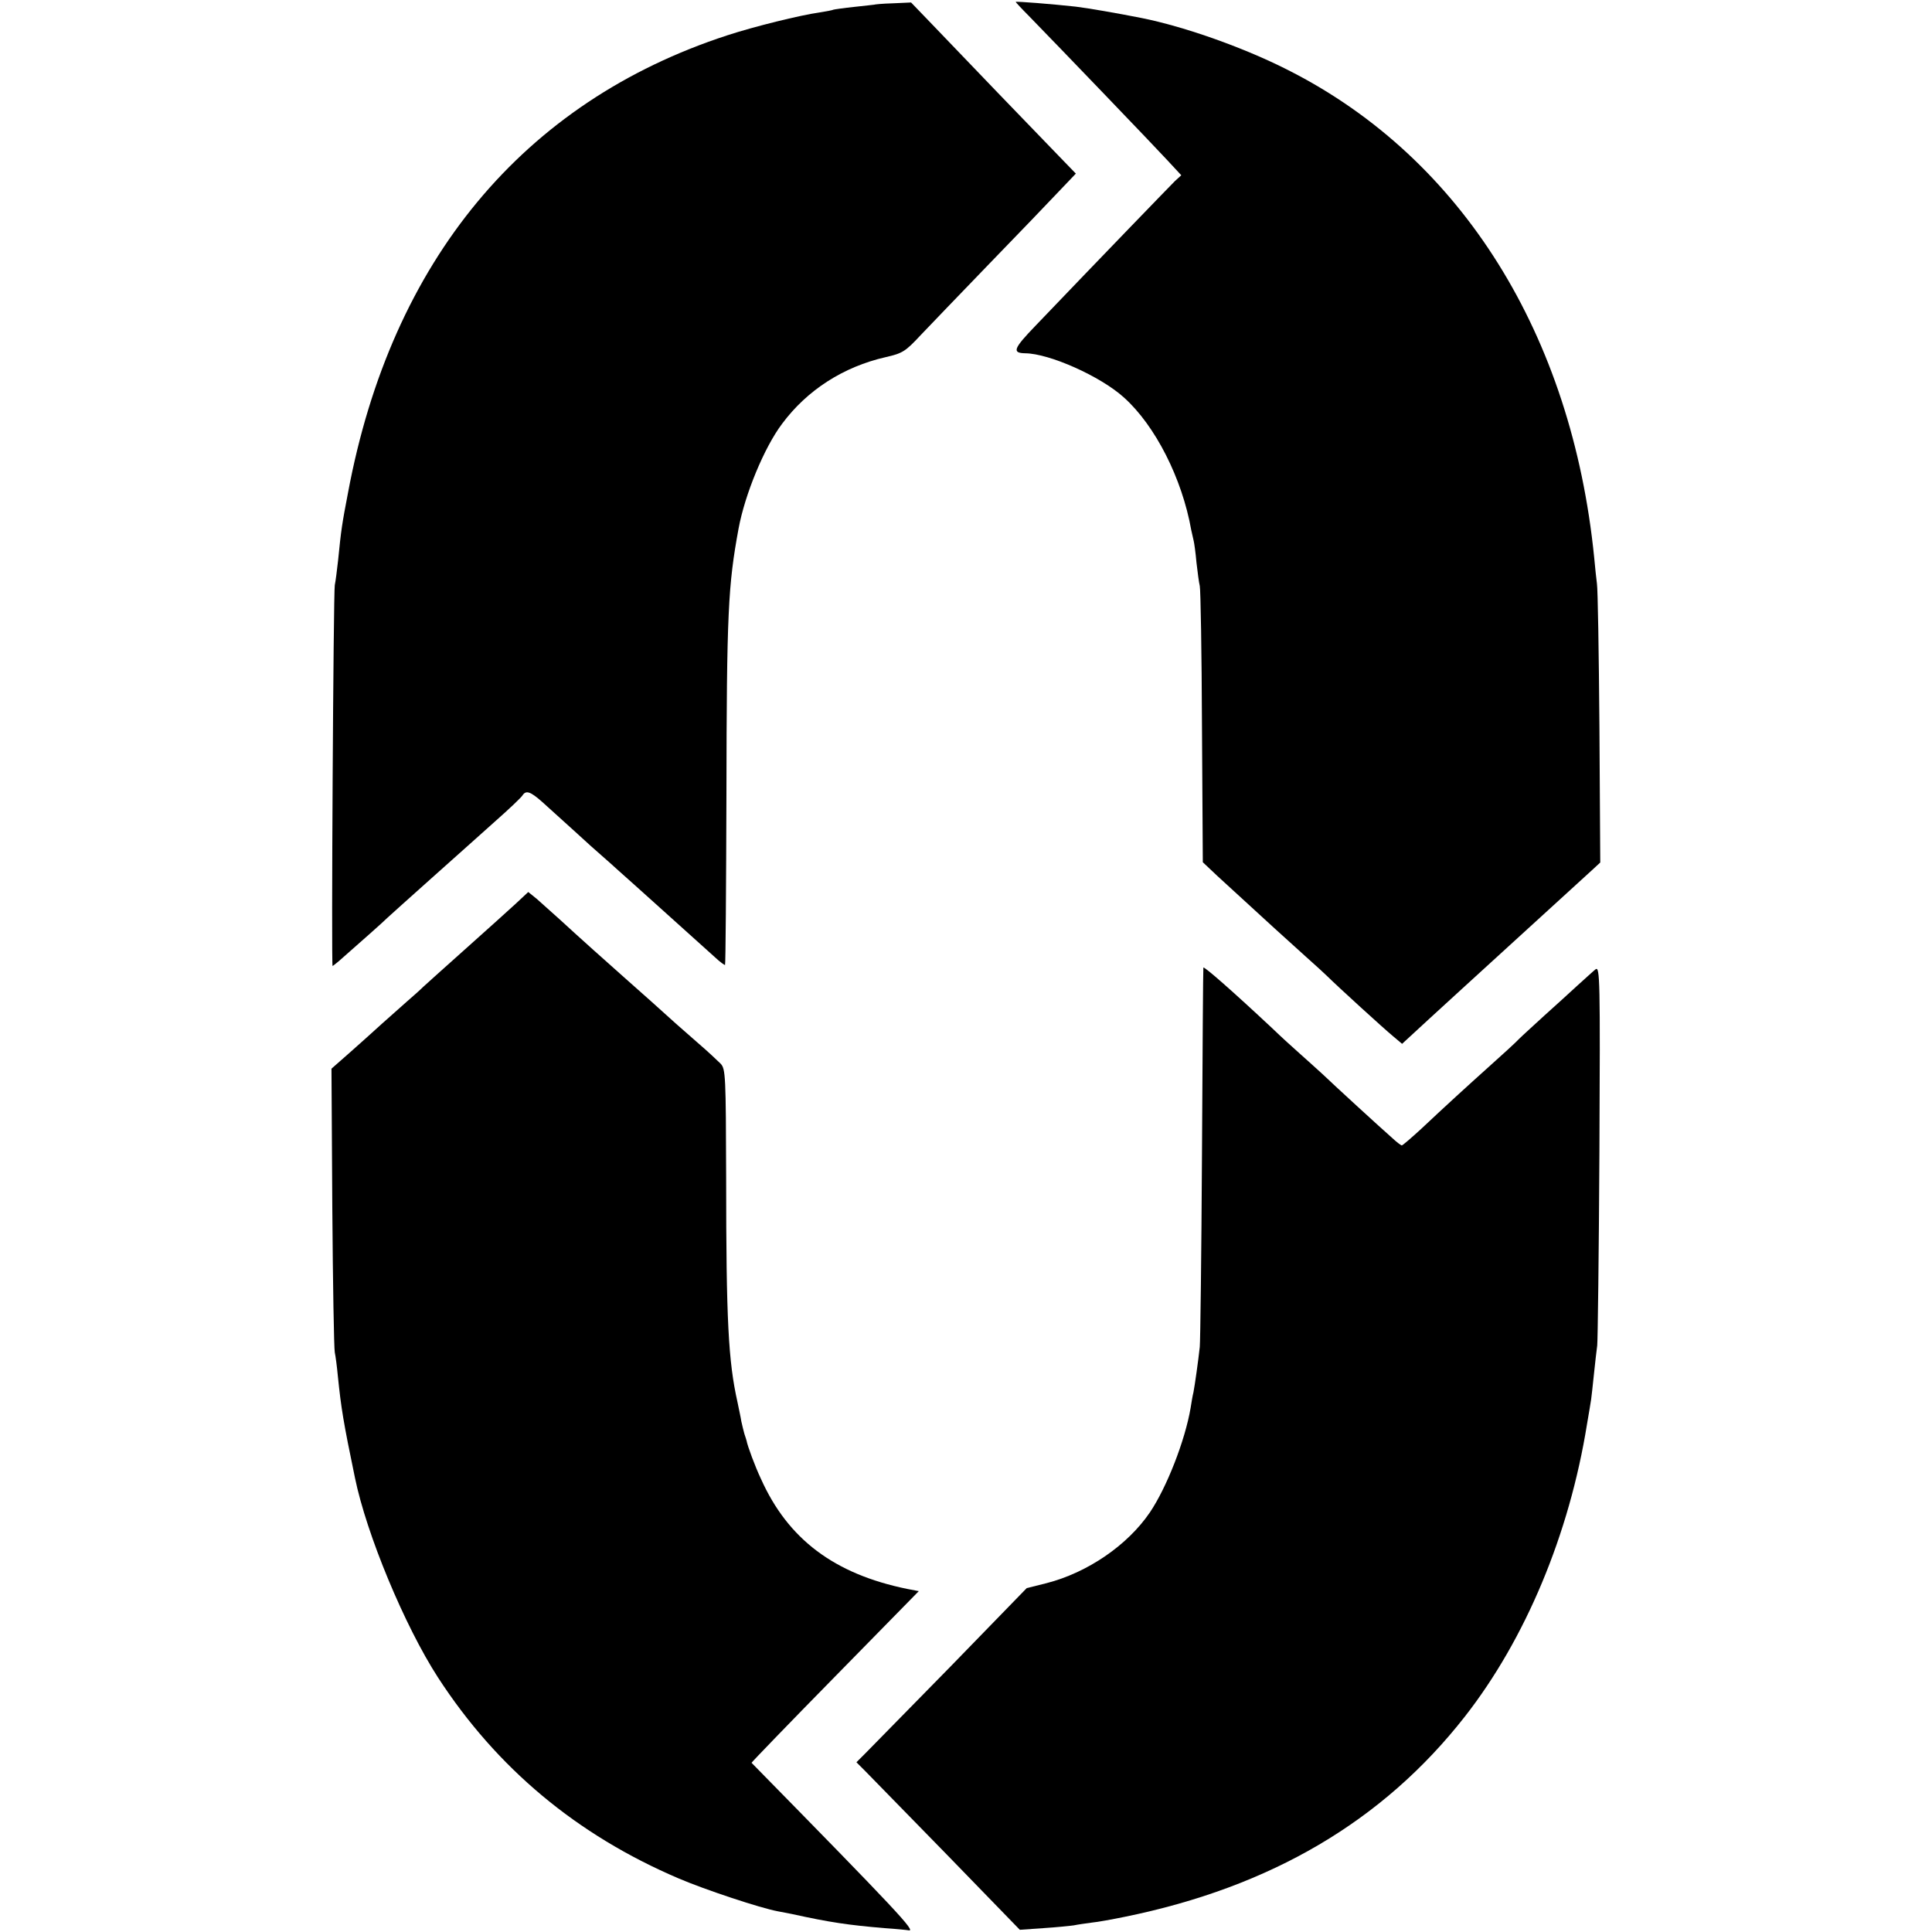
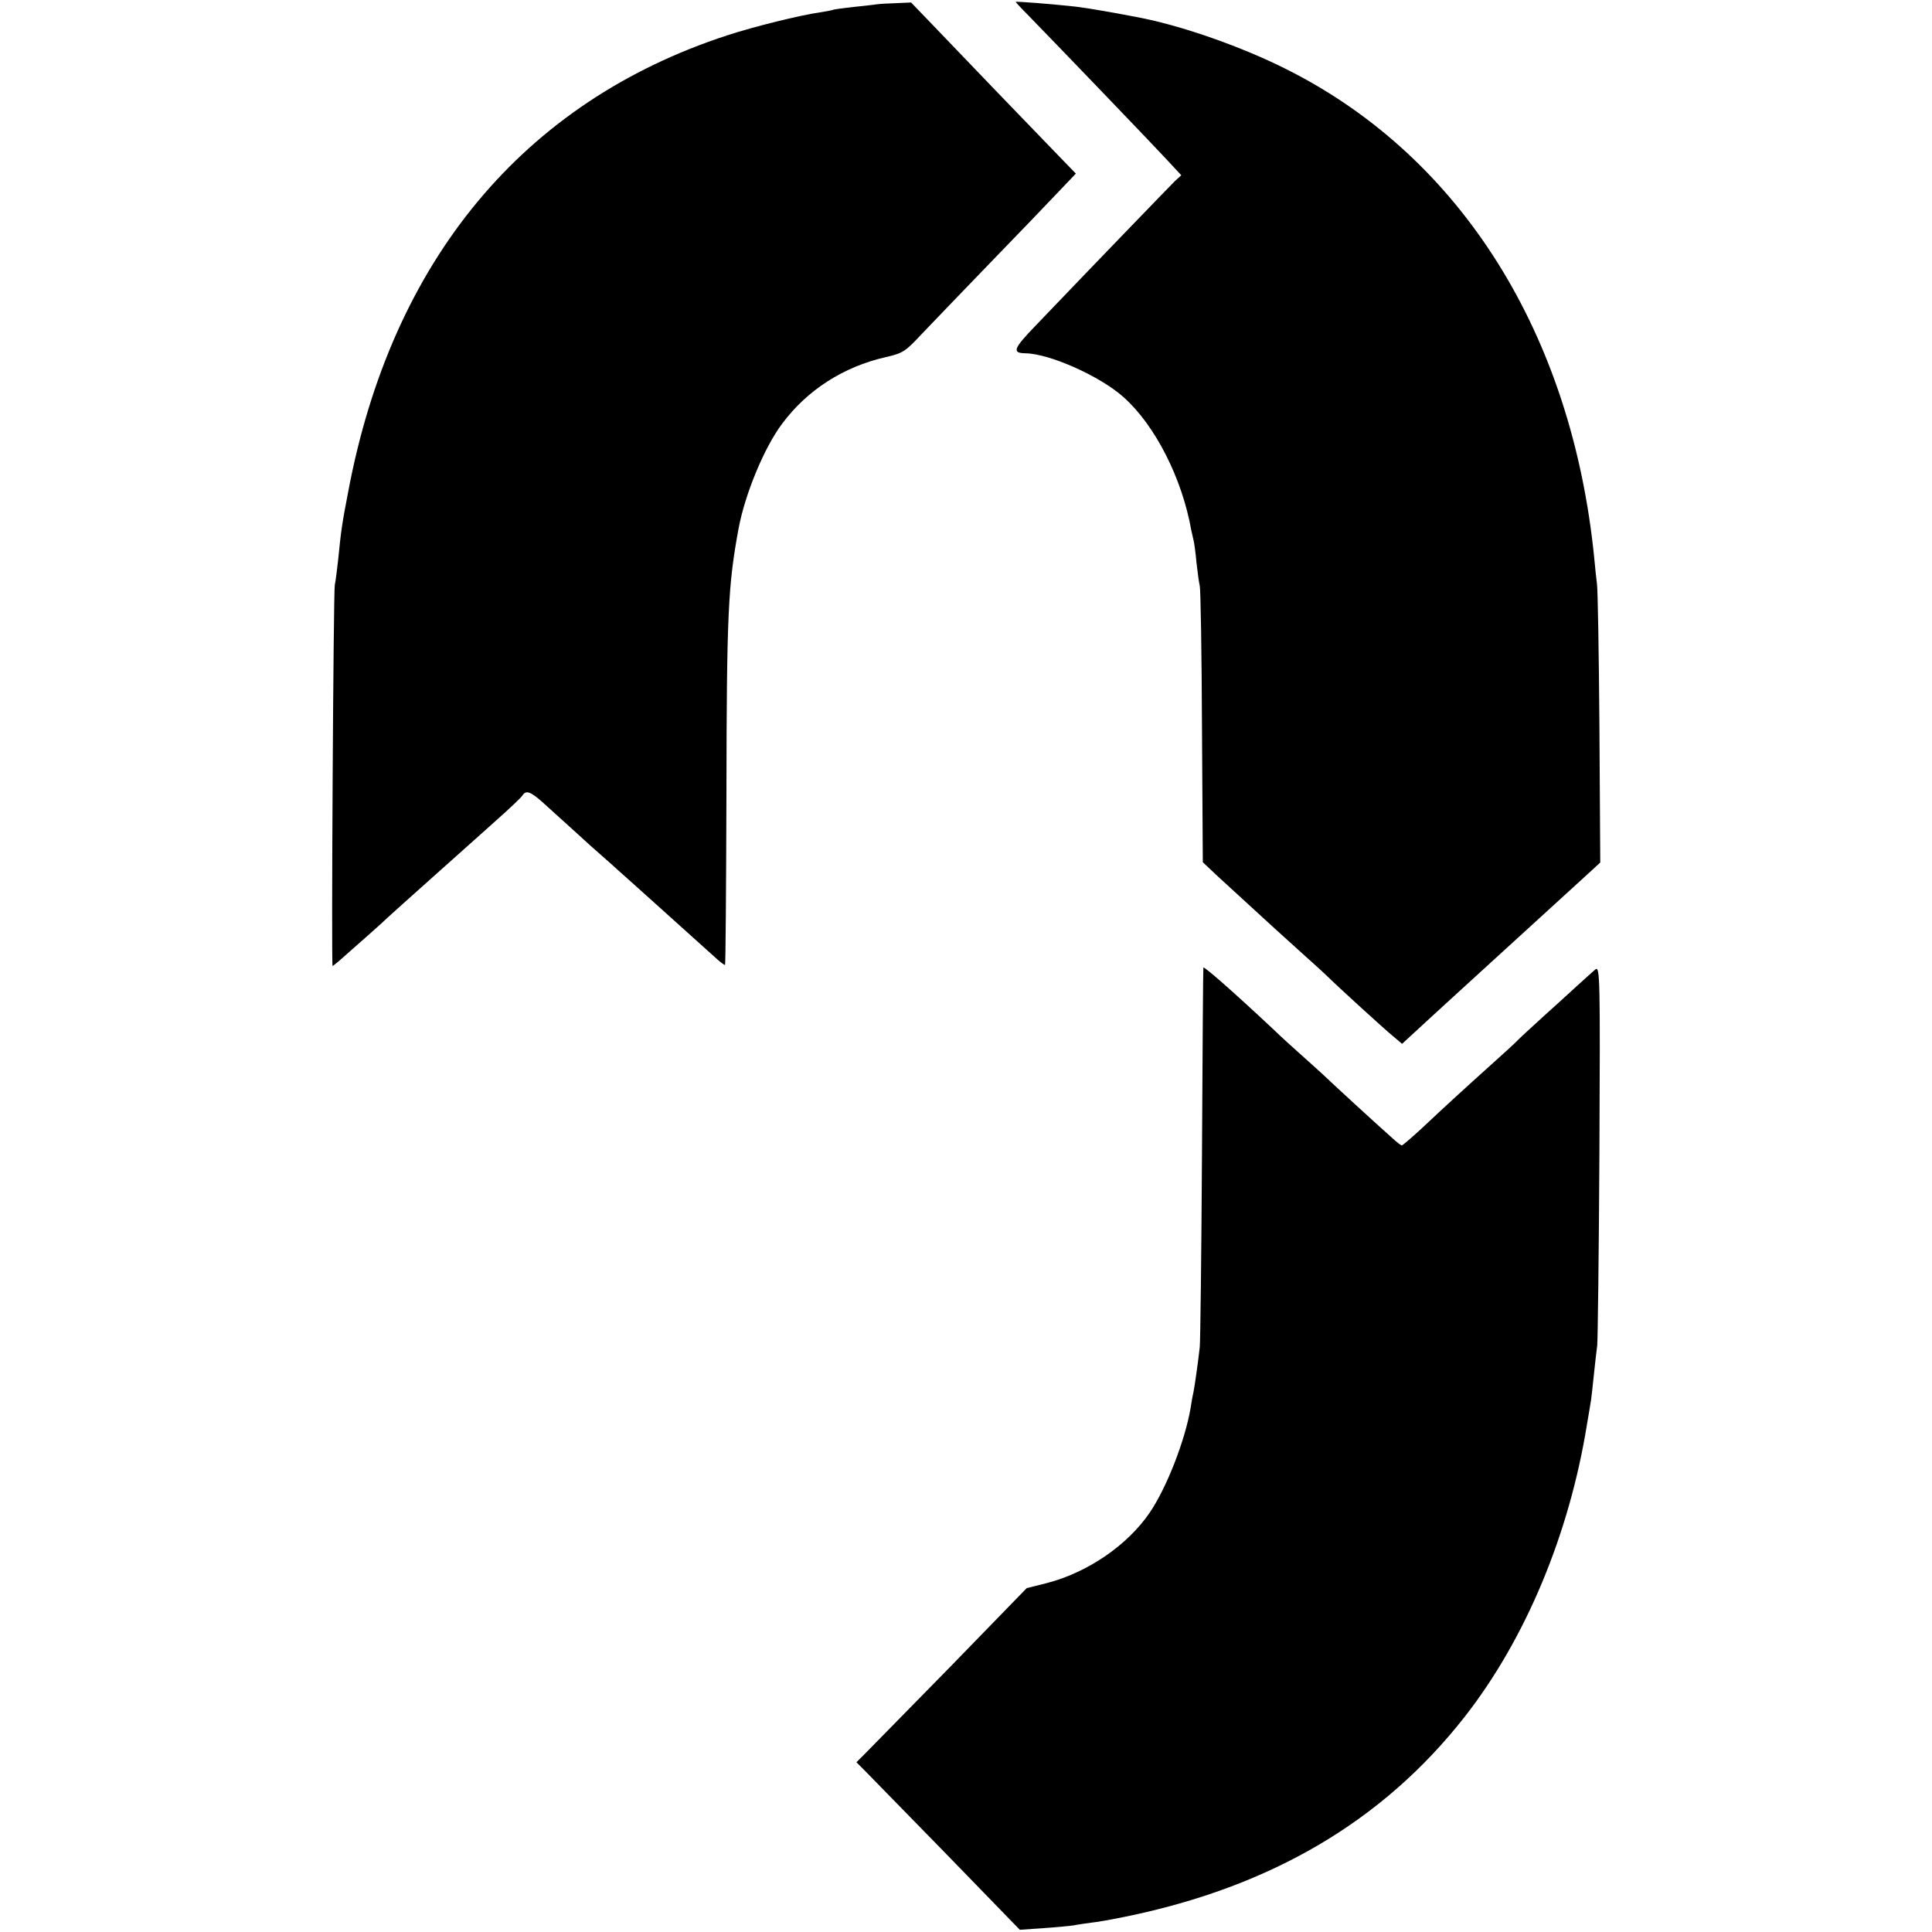
<svg xmlns="http://www.w3.org/2000/svg" version="1.0" width="700pt" height="700pt" viewBox="0 0 700 700" preserveAspectRatio="xMidYMid meet">
  <g transform="translate(0,700) scale(0.1,-0.1)" fill="#000000" stroke="none">
    <path d="M3680 6993 c0 -1 21 -24 48 -51 114 -117 455 -472 501 -522 l51 -55 -23 -21 c-19 -19 -263 -271 -505 -524 -81 -84 -86 -99 -37 -100 87 -1 272 -83 357 -160 114 -102 211 -294 244 -480 3 -14 7 -32 9 -40 2 -8 7 -43 10 -78 4 -35 9 -73 12 -85 3 -12 7 -242 8 -512 l3 -489 53 -50 c186 -171 261 -239 319 -291 36 -32 72 -65 81 -74 31 -31 204 -189 237 -216 l32 -27 102 94 c56 51 109 100 118 108 58 53 245 224 356 325 48 44 100 91 115 105 l27 25 -3 490 c-2 270 -6 504 -9 520 -2 17 -7 59 -10 95 -81 807 -479 1444 -1101 1762 -161 83 -380 161 -540 193 -86 17 -195 36 -238 41 -82 9 -217 20 -217 17z" />
    <path d="M3167 6983 c-1 0 -33 -4 -72 -8 -38 -4 -72 -9 -75 -10 -3 -2 -26 -6 -50 -10 -71 -10 -237 -51 -335 -83 -739 -241 -1217 -816 -1374 -1657 -22 -114 -25 -135 -36 -245 -4 -36 -9 -76 -12 -90 -5 -24 -13 -1380 -8 -1380 1 0 11 8 22 17 84 74 160 141 177 158 12 11 82 74 156 140 74 66 137 122 140 125 3 3 46 41 95 85 50 44 94 86 98 93 13 20 29 14 72 -24 22 -20 74 -67 115 -104 41 -38 86 -78 100 -90 14 -12 43 -38 65 -58 22 -19 60 -54 85 -76 80 -72 222 -200 259 -233 19 -18 37 -31 38 -29 2 2 4 280 5 617 1 660 6 758 44 964 23 124 93 294 158 380 90 121 221 206 375 241 61 14 71 20 126 79 33 35 146 152 250 260 105 108 218 226 251 261 l62 65 -60 62 c-33 34 -133 138 -222 230 -88 92 -196 204 -238 248 l-77 80 -66 -3 c-37 -1 -67 -4 -68 -5z" />
-     <path d="M1870 3727 c-25 -23 -106 -96 -180 -162 -74 -66 -144 -129 -156 -140 -11 -11 -38 -35 -60 -54 -21 -19 -62 -55 -90 -80 -27 -25 -80 -72 -117 -105 l-66 -58 3 -502 c2 -275 6 -512 9 -526 3 -14 8 -52 11 -85 12 -117 20 -167 62 -369 42 -205 180 -537 301 -724 213 -328 502 -570 872 -728 96 -41 295 -107 359 -119 15 -3 38 -7 52 -10 136 -30 204 -40 335 -51 44 -3 83 -7 87 -8 29 -6 -42 70 -569 607 -1 1 135 142 302 312 l304 310 -42 8 c-264 54 -432 180 -530 399 -21 44 -49 120 -52 138 -1 3 -4 14 -8 25 -3 11 -8 31 -11 45 -2 14 -9 45 -14 70 -33 148 -41 294 -41 811 -1 371 -2 396 -20 415 -10 10 -46 44 -81 74 -78 68 -80 70 -172 153 -42 37 -86 76 -98 87 -42 37 -174 155 -229 206 -31 28 -70 63 -86 77 l-31 25 -44 -41z" />
    <path d="M4360 3494 c-1 -5 -3 -308 -5 -674 -2 -366 -6 -681 -8 -700 -5 -47 -18 -140 -23 -165 -3 -11 -7 -36 -10 -55 -20 -119 -87 -290 -148 -380 -81 -119 -226 -218 -374 -256 l-72 -18 -277 -285 c-153 -156 -292 -298 -309 -315 l-31 -31 31 -31 c17 -17 150 -154 296 -303 l265 -273 85 6 c47 3 96 8 110 10 14 3 43 7 65 10 22 2 76 12 120 21 530 108 936 347 1232 725 220 281 379 661 443 1060 7 41 14 82 15 90 1 8 6 49 10 90 4 41 10 89 12 105 2 17 6 333 8 703 3 623 2 672 -14 660 -9 -7 -38 -34 -66 -59 -27 -25 -81 -74 -120 -109 -38 -35 -79 -72 -91 -84 -11 -12 -58 -55 -104 -96 -89 -80 -157 -142 -255 -234 -33 -30 -63 -56 -66 -56 -3 0 -19 12 -36 28 -40 35 -206 187 -252 231 -20 18 -56 51 -81 73 -25 22 -70 63 -100 92 -141 132 -250 228 -250 220z" />
  </g>
</svg>